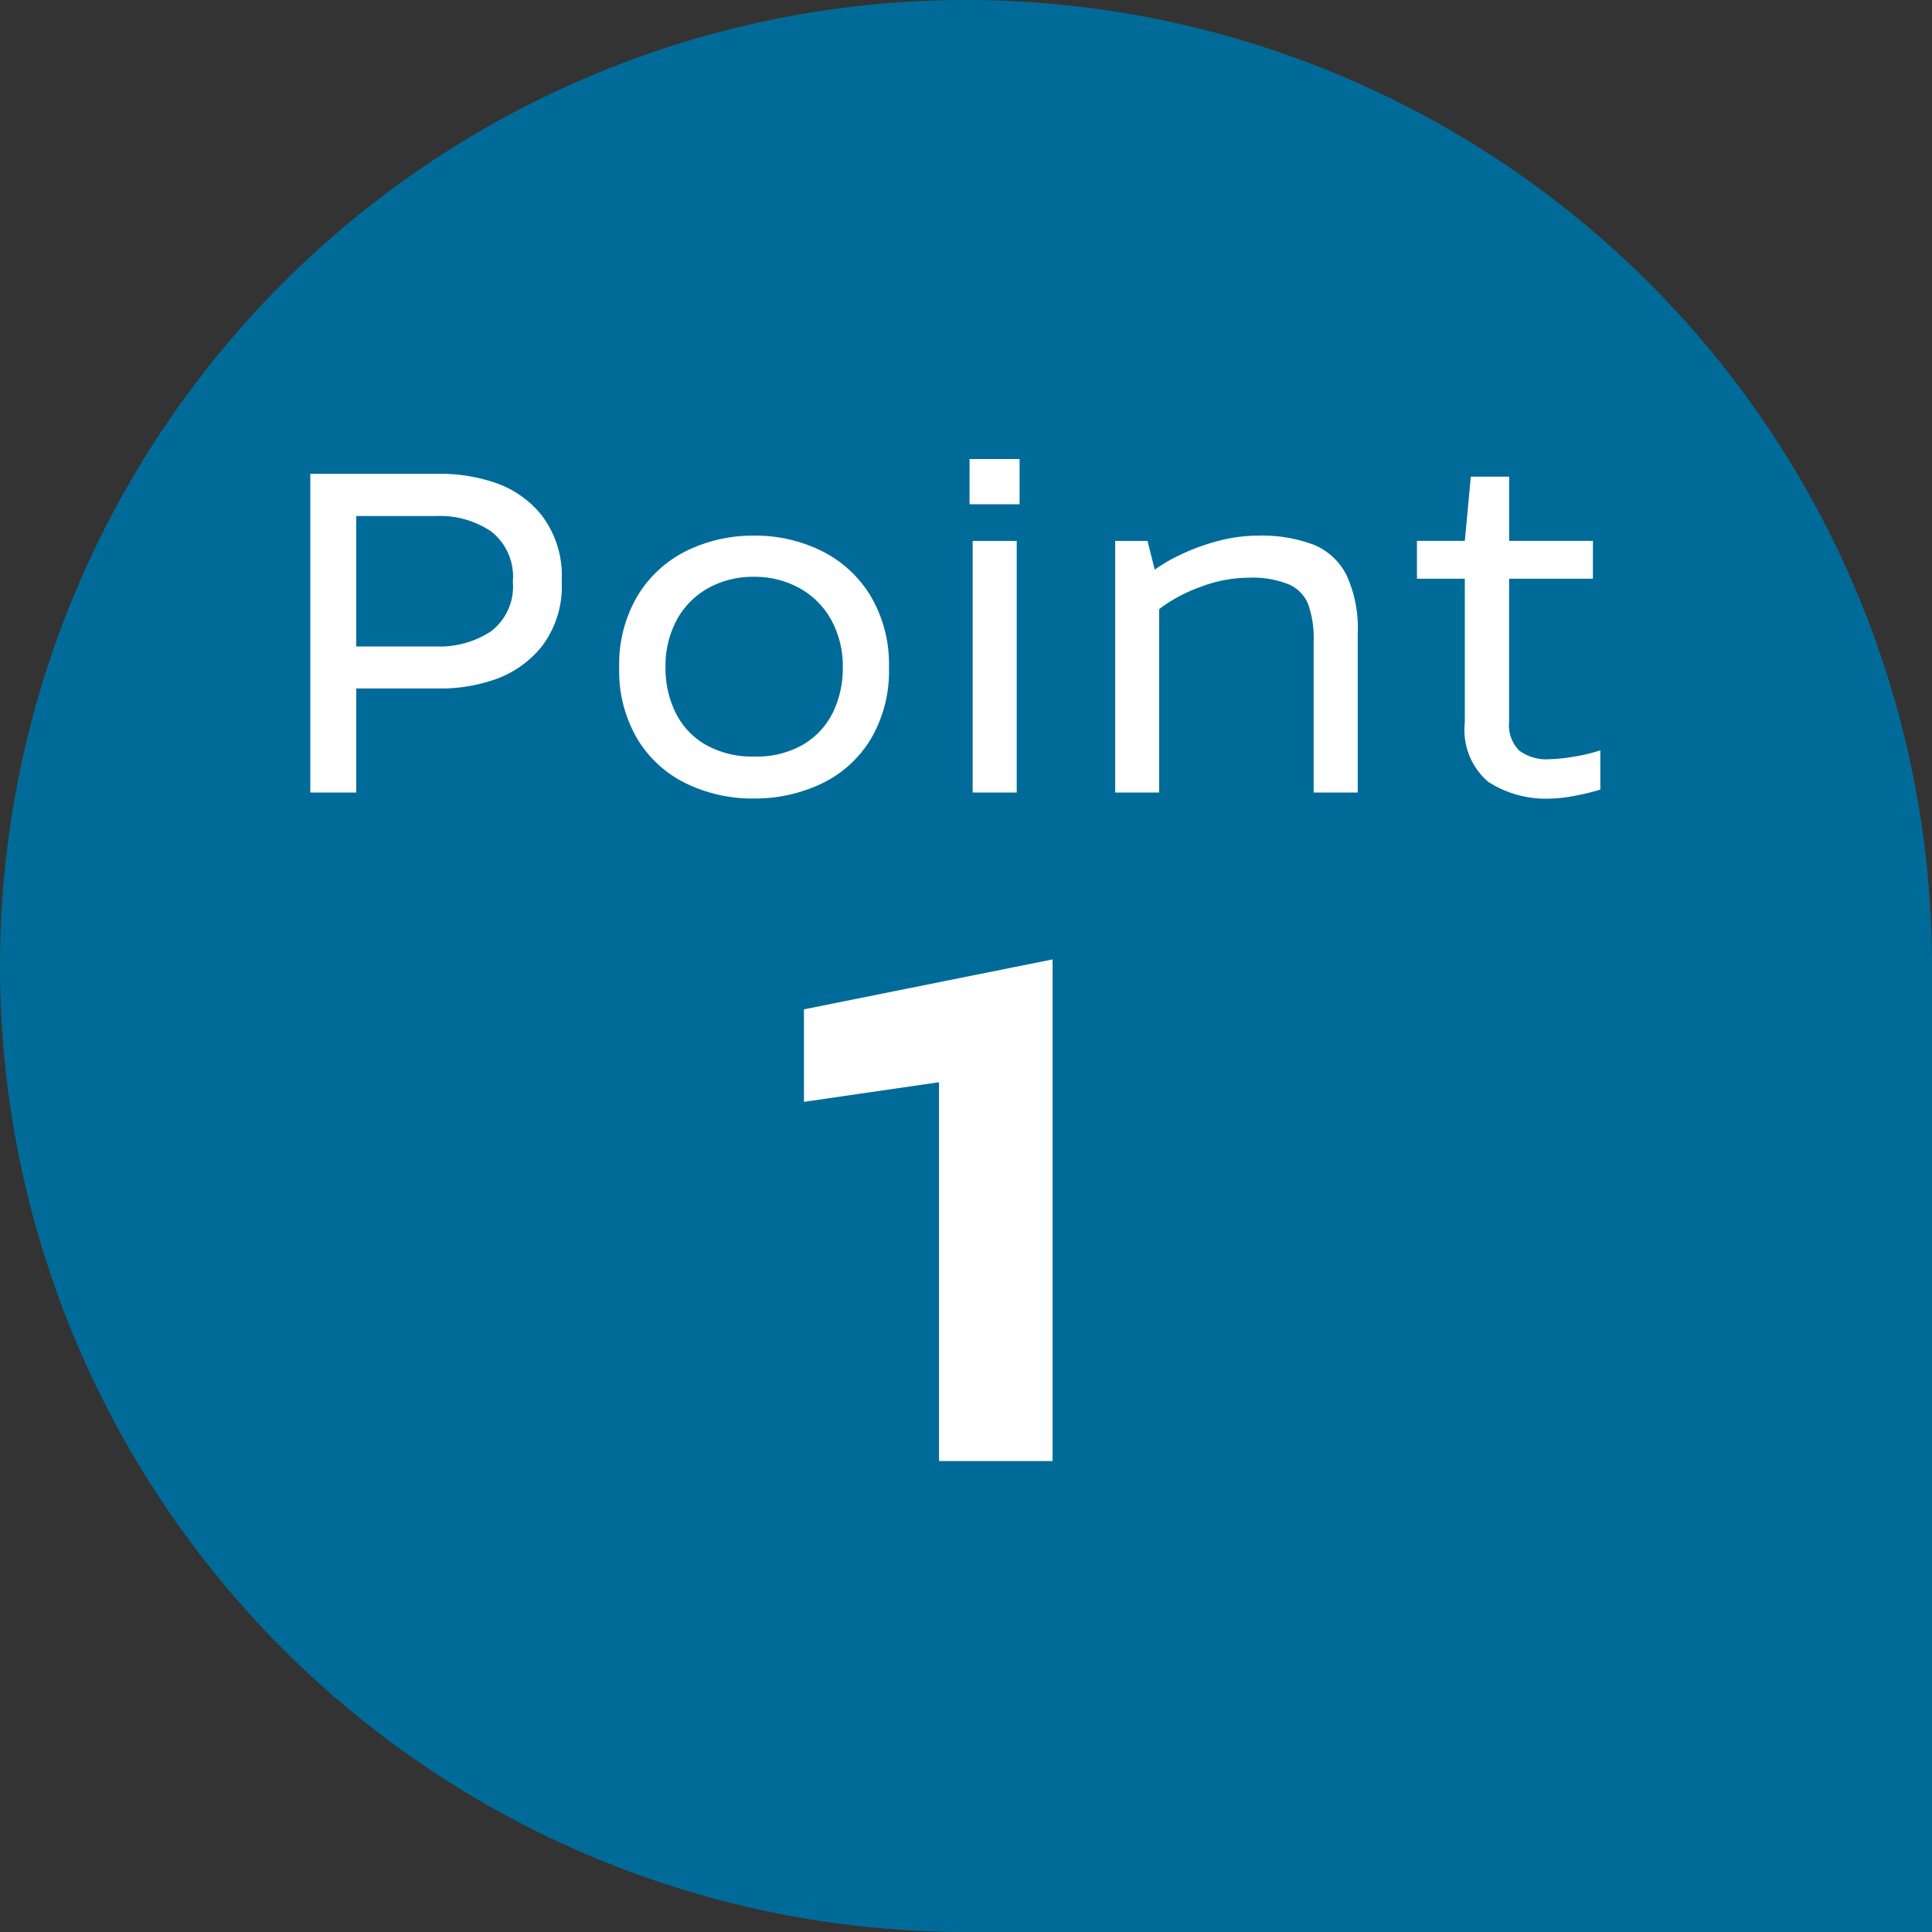
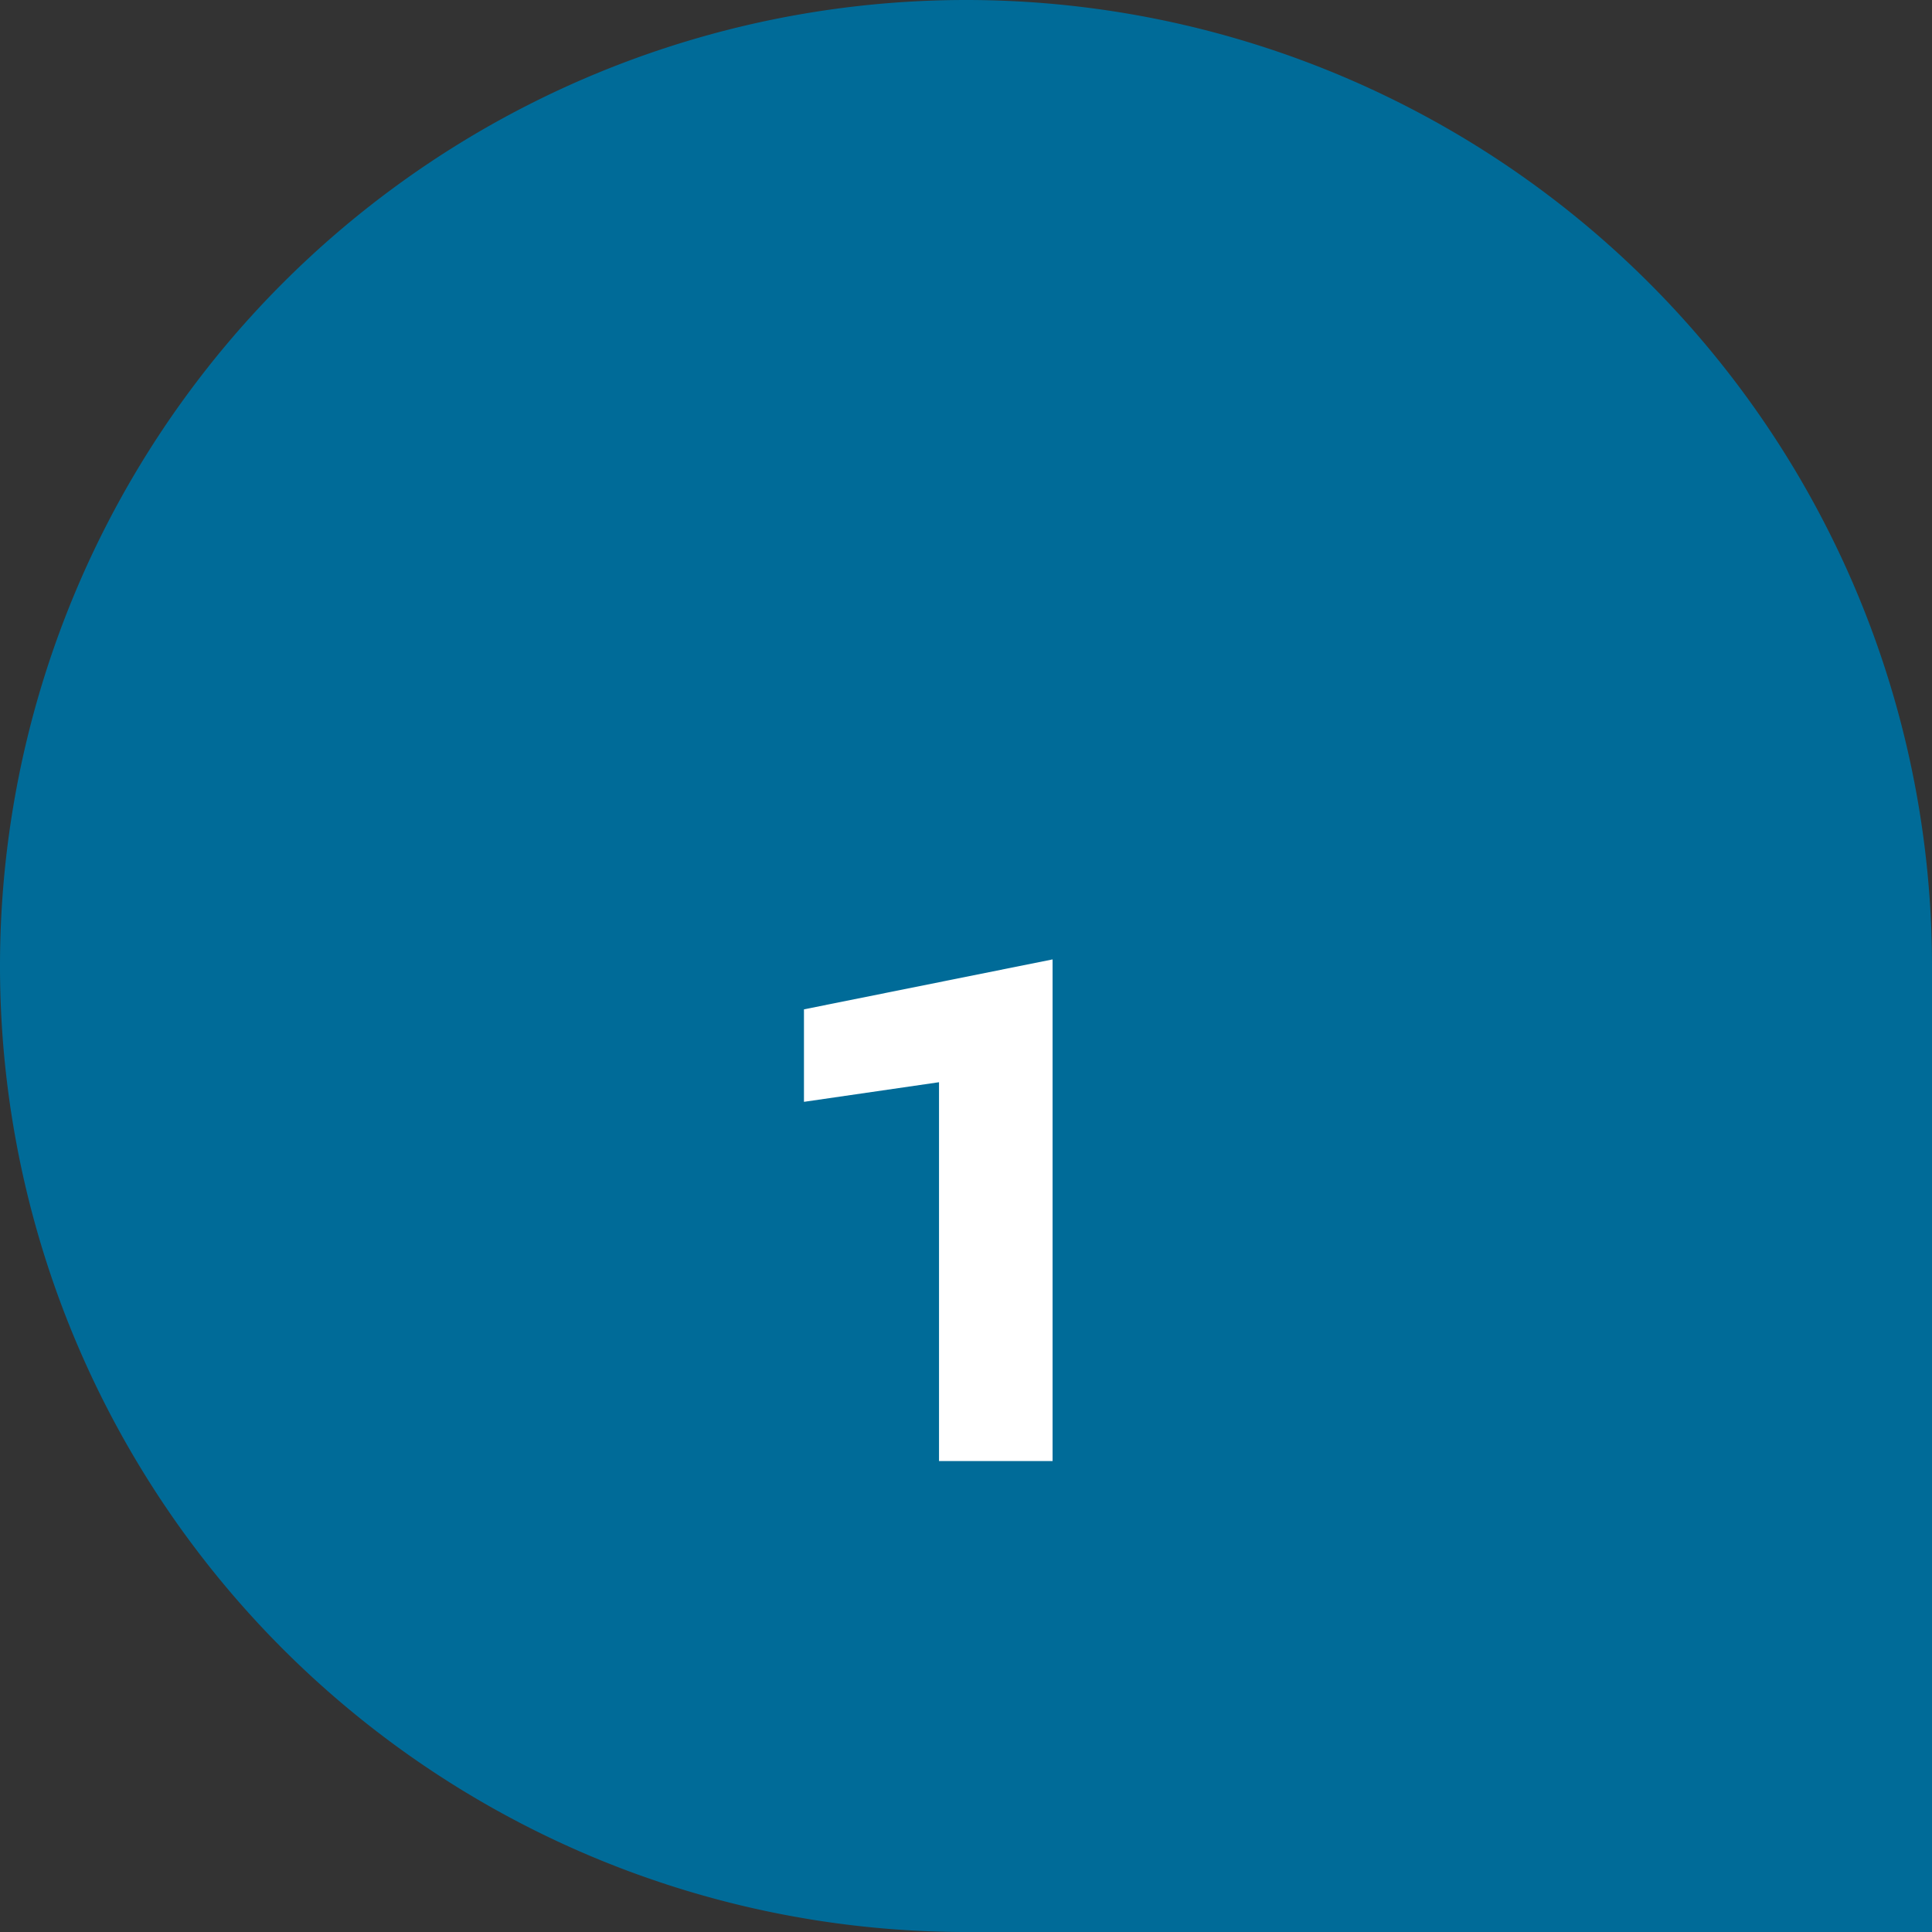
<svg xmlns="http://www.w3.org/2000/svg" width="100%" height="100%" viewBox="0 0 86.692 86.692">
  <rect x="0" y="0" width="86.692" height="86.692" fill="#333333" stroke="none" />
  <g transform="translate(-306.838 -2135.439)">
    <path d="M43.346,0A43.346,43.346,0,0,1,86.692,43.346V86.692H43.346A43.346,43.346,0,0,1,43.346,0Z" transform="translate(306.838 2135.439)" fill="#006b98" />
    <path d="M6.973,0V-17l-6.06.88v-4.15l11.156-2.241V0Z" transform="translate(342 2201)" fill="#fff" />
-     <path d="M7.7-14.3a7.576,7.576,0,0,1,2.331.392,4.547,4.547,0,0,1,2.111,1.466,4.471,4.471,0,0,1,.9,2.954,4.436,4.436,0,0,1-.9,2.943,4.661,4.661,0,0,1-2.111,1.477,7.344,7.344,0,0,1-2.326.4H3.824V0H1.762V-14.3ZM3.824-6.553H7.434a4.159,4.159,0,0,0,2.438-.682,2.525,2.525,0,0,0,.978-2.229,2.572,2.572,0,0,0-.972-2.25,4.106,4.106,0,0,0-2.444-.693H3.824Zm17.847-4.974a6.731,6.731,0,0,1,3.024.682A5.33,5.33,0,0,1,26.9-8.825a6,6,0,0,1,.827,3.217A5.984,5.984,0,0,1,26.9-2.379,5.2,5.2,0,0,1,24.69-.392a6.973,6.973,0,0,1-3.04.661A6.8,6.8,0,0,1,18.637-.4,5.223,5.223,0,0,1,16.445-2.39a5.993,5.993,0,0,1-.822-3.217,6.028,6.028,0,0,1,.822-3.217,5.3,5.3,0,0,1,2.2-2.02A6.731,6.731,0,0,1,21.671-11.526Zm0,1.848a4.143,4.143,0,0,0-2.041.5,3.591,3.591,0,0,0-1.418,1.423A4.335,4.335,0,0,0,17.7-5.607a4.528,4.528,0,0,0,.44,2,3.409,3.409,0,0,0,1.337,1.45,4.217,4.217,0,0,0,2.218.542,4.144,4.144,0,0,0,2.191-.542A3.418,3.418,0,0,0,25.216-3.6a4.528,4.528,0,0,0,.44-2,4.3,4.3,0,0,0-.521-2.148,3.627,3.627,0,0,0-1.423-1.423A4.143,4.143,0,0,0,21.671-9.679Zm9.672-3.255v-2.03h2.245v2.03ZM31.483,0V-11.29H33.46V0ZM44.3-11.526a6.567,6.567,0,0,1,2.465.4A2.869,2.869,0,0,1,48.251-9.77a5.676,5.676,0,0,1,.51,2.637V0H46.784V-6.778a4.606,4.606,0,0,0-.242-1.66,1.65,1.65,0,0,0-.87-.9,4.386,4.386,0,0,0-1.81-.3,6.121,6.121,0,0,0-2.2.43,6.807,6.807,0,0,0-1.81.978V0H37.879V-11.29h1.45L39.652-10a7.45,7.45,0,0,1,1.192-.687,9.414,9.414,0,0,1,1.654-.6A7.031,7.031,0,0,1,44.3-11.526ZM59.314-9.593h-3.76v6.424a1.606,1.606,0,0,0,.457,1.289,2.039,2.039,0,0,0,1.348.387,7.446,7.446,0,0,0,1.01-.1,7.717,7.717,0,0,0,1.278-.3V-.129a11.3,11.3,0,0,1-1.273.3,6.065,6.065,0,0,1-.929.1,4.763,4.763,0,0,1-2.831-.752,3.065,3.065,0,0,1-1.047-2.664V-9.593H51.419v-1.7h2.148l.269-2.879h1.719v2.879h3.76Z" transform="translate(319 2171)" fill="#fff" />
  </g>
</svg>